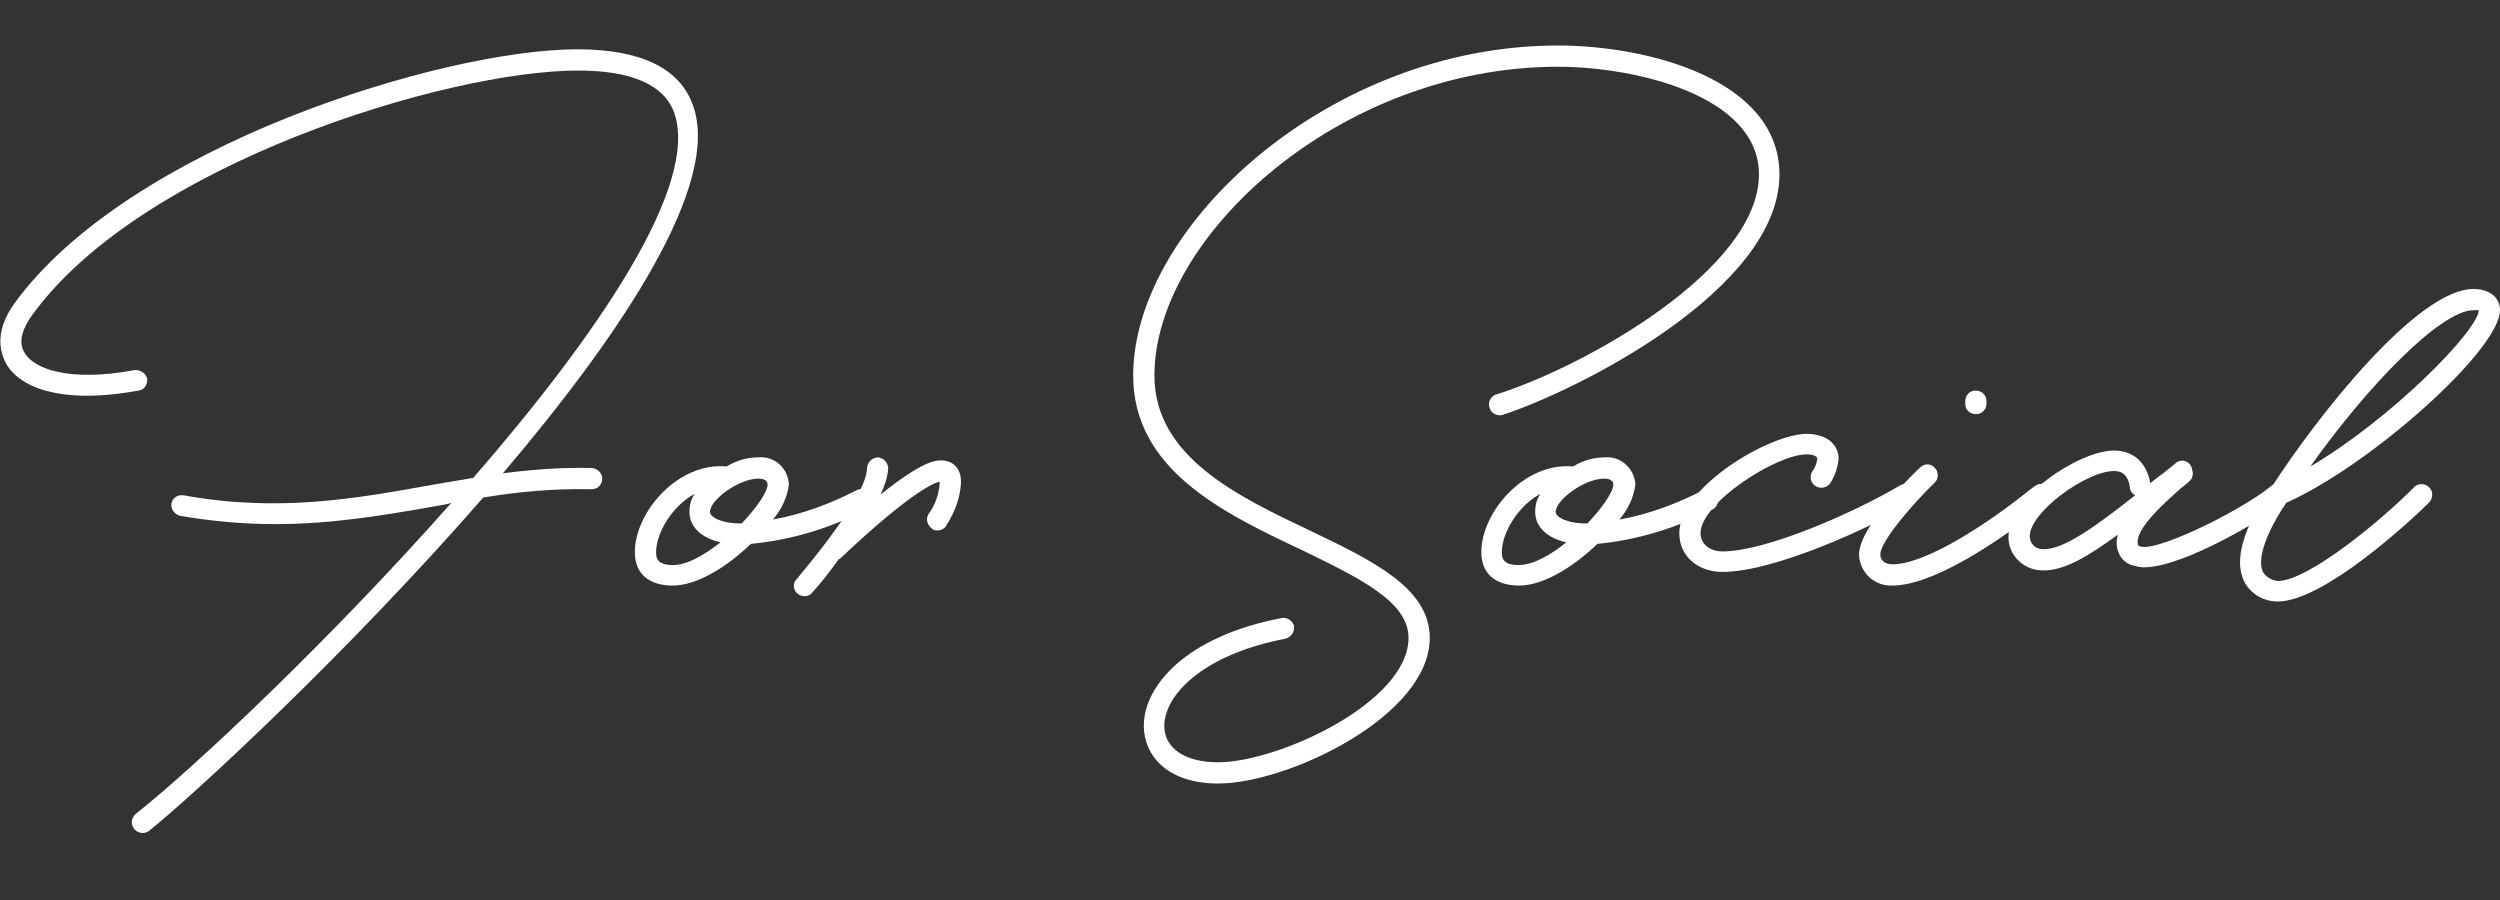
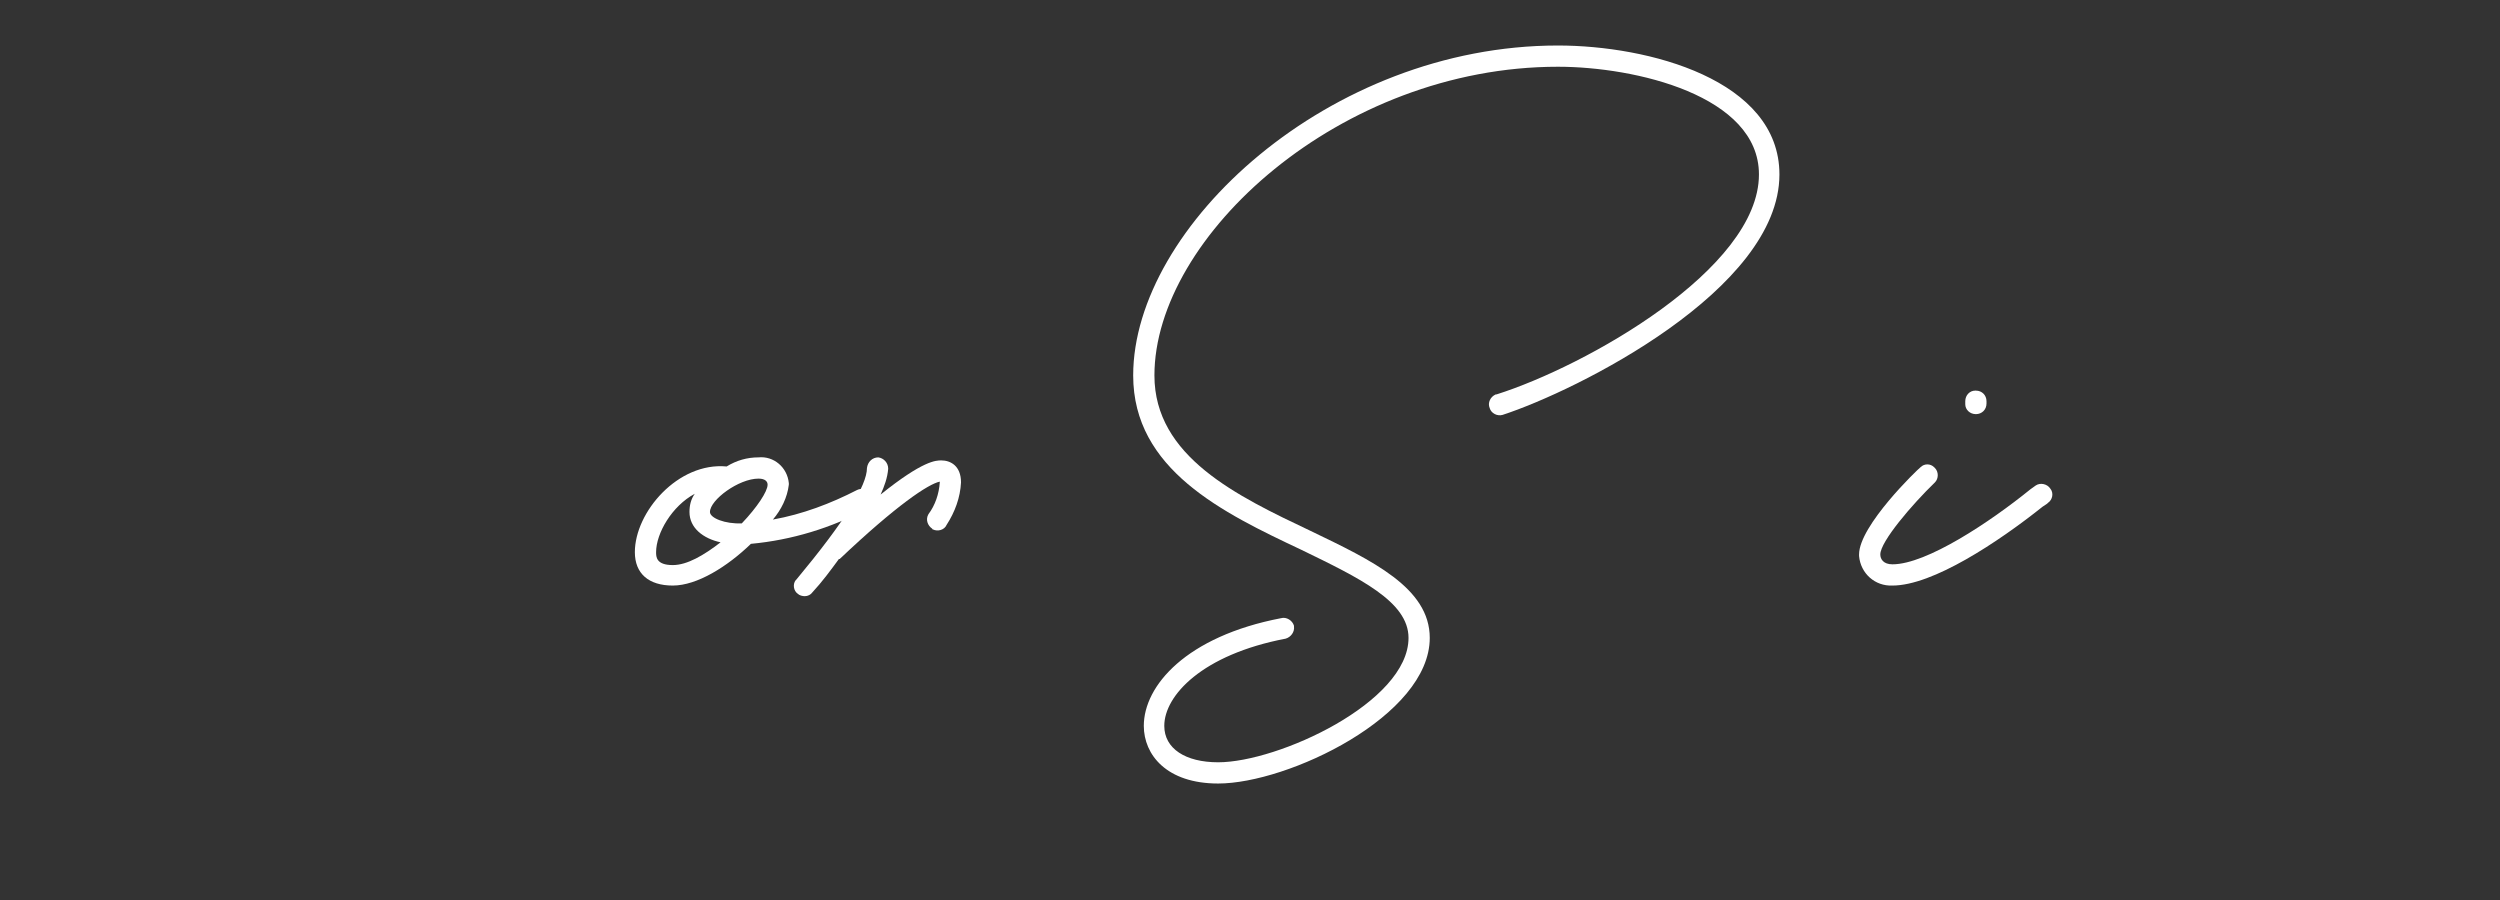
<svg xmlns="http://www.w3.org/2000/svg" version="1.1" id="レイヤー_1" x="0px" y="0px" viewBox="0 0 329.6 118.7" style="enable-background:new 0 0 329.6 118.7;" xml:space="preserve">
  <rect x="0" y="0" width="329.6" height="118.7" fill="#333333" stroke="none" />
  <style type="text/css">
	.st0{fill:#FFFFFF;}
</style>
-   <path class="st0" d="M0.9,48.1c-0.8-1.4-1.8-4.2,1-8.1C17,19.2,58.5,6.5,76.1,6.5c8.4,0,13.6,2.5,15.3,7.5  c3.6,10.3-9.2,29.7-25.1,48.4c3.9-0.5,7.8-0.8,11.8-0.7c0.7,0.1,1.3,0.7,1.3,1.4c0,0.8-0.6,1.4-1.4,1.4c-4.8-0.1-9.6,0.3-14.3,1.1  c-17.6,20.2-37.9,39-44,43.9c-0.6,0.5-1.5,0.4-2-0.2c-0.5-0.6-0.4-1.5,0.2-2c7.6-6,25.6-22.9,41.6-41c-0.6,0.2-1.3,0.3-1.9,0.4  c-6.8,1.2-13.7,2.4-21.4,2.4c-4.2,0-8.4-0.4-12.5-1.1c-0.7-0.2-1.2-0.9-1.1-1.6c0.1-0.7,0.8-1.2,1.5-1.1c0,0,0,0,0.1,0  c12.6,2.3,22.9,0.4,32.9-1.4c1.8-0.3,3.6-0.6,5.3-0.9c16.4-18.9,29.8-38.5,26.5-48.1c-1.3-3.7-5.6-5.6-12.7-5.6  C59,9.3,18.6,21.6,4.2,41.6c-1,1.4-2,3.4-0.9,5c1.2,2,5.8,3.8,14.4,2.2c0.8-0.1,1.5,0.4,1.7,1.1c0.1,0.8-0.4,1.5-1.1,1.6  c0,0,0,0-0.1,0C9.6,53.1,3.2,51.8,0.9,48.1z" />
  <path class="st0" d="M114.3,67.1c-4.7,2.5-9.9,4.1-15.3,4.6c-3.1,3-7.1,5.5-10.3,5.5s-5-1.6-5-4.4c0-5.3,5.7-11.9,12.1-11.3  c1.3-0.8,2.7-1.2,4.2-1.2c2-0.2,3.8,1.3,4,3.4c0,0.1,0,0.2,0,0.2c-0.2,1.7-1,3.3-2.1,4.6c3.9-0.7,7.6-2.1,11.1-3.9  c0.6-0.3,1.4-0.1,1.7,0.5c0,0,0,0.1,0.1,0.1C115.2,65.8,115,66.7,114.3,67.1C114.3,67.1,114.3,67.1,114.3,67.1z M95,71.5  c-2.3-0.5-4.1-1.9-4.1-4c0-0.9,0.2-1.7,0.7-2.4c-3,1.6-5.1,5.2-5.1,7.7c0,0.6,0,1.7,2.2,1.7C90.6,74.5,92.8,73.2,95,71.5z   M101.2,63.9c0-0.4-0.3-0.8-1.2-0.8c-2.6,0-6.4,2.8-6.4,4.4c0,0.8,2,1.6,4.2,1.5C99.8,66.9,101.2,64.8,101.2,63.9L101.2,63.9z" />
  <path class="st0" d="M117.1,61.8c-0.1,1.2-0.5,2.3-1,3.4c5.6-4.5,7.3-4.5,8-4.5c1.2,0,2.6,0.7,2.6,2.9c-0.1,2-0.8,3.9-1.9,5.6  c-0.3,0.7-1.2,0.9-1.8,0.6c0,0-0.1,0-0.1-0.1c-0.6-0.4-0.9-1.2-0.5-1.9c0.9-1.2,1.4-2.7,1.5-4.2v-0.1c-1.5,0.3-5.7,3.1-13.2,10.2  h-0.1c-1.1,1.5-2.2,3-3.5,4.4c-0.2,0.3-0.6,0.5-1,0.5c-0.3,0-0.7-0.1-0.9-0.3c-0.6-0.4-0.7-1.3-0.3-1.8c0,0,0,0,0.1-0.1  c6.4-7.7,9.3-12.4,9.3-14.7c0.1-0.8,0.7-1.4,1.5-1.4C116.5,60.4,117.1,61,117.1,61.8z" />
  <path class="st0" d="M234.6,23c0,15.2-26.7,28.5-36.5,31.7c-0.7,0.2-1.5-0.2-1.7-0.9c-0.3-0.7,0.1-1.5,0.8-1.8c0,0,0.1,0,0.1,0  c11.7-3.7,34.6-16.5,34.6-29c0-10.4-16.3-14.2-26.5-14.2c-28.7,0-53.2,22.4-53.2,40.7c0,10.7,10.9,15.9,20.6,20.5  c8.1,3.9,15.7,7.5,15.7,14.1c0,10.3-18.7,19.2-27.9,19.2c-6.8,0-9.8-3.8-9.8-7.6c0-5.3,5.6-11.8,18.1-14.2c0.7-0.2,1.5,0.3,1.7,1  c0,0,0,0.1,0,0.1c0.1,0.7-0.4,1.4-1.1,1.6c-11,2.1-16,7.5-16,11.5c0,3,2.8,4.8,7.1,4.8c7.9,0,25.1-7.9,25.1-16.4  c0-4.8-6.5-7.9-14.1-11.6c-10.4-4.9-22.2-10.6-22.2-23c0-19.6,25.8-43.5,56-43.5C217.3,6,234.6,10.5,234.6,23z" />
-   <path class="st0" d="M225.9,67.1c-4.8,2.5-10,4.1-15.3,4.6c-3.1,3-7.1,5.5-10.3,5.5s-5-1.6-5-4.4c0-5.3,5.7-11.9,12.1-11.3  c1.3-0.8,2.7-1.2,4.2-1.2c2-0.2,3.8,1.4,4,3.4c0,0.1,0,0.1,0,0.2c-0.2,1.7-1,3.3-2.1,4.6c3.9-0.7,7.6-2.1,11.1-3.9  c0.6-0.3,1.4-0.1,1.7,0.5c0,0,0,0.1,0.1,0.1C226.7,65.8,226.5,66.7,225.9,67.1C225.9,67.1,225.9,67.1,225.9,67.1z M206.5,71.5  c-2.3-0.5-4.1-1.9-4.1-4c0-0.9,0.2-1.7,0.7-2.4c-3,1.6-5.1,5.2-5.1,7.7c0,0.6,0,1.7,2.2,1.7C202.1,74.5,204.4,73.2,206.5,71.5  L206.5,71.5z M212.7,63.9c0-0.4-0.3-0.8-1.2-0.8c-2.6,0-6.4,2.8-6.4,4.4c0,0.8,2,1.6,4.2,1.5C211.3,66.9,212.7,64.8,212.7,63.9z" />
-   <path class="st0" d="M238.9,62.2c0.4-0.5,0.6-1.1,0.7-1.7c0-0.5-1-0.6-1.4-0.6c-4,0-14,6.4-14,10.4c0,1.4,1.2,2.4,2.9,2.4  c5.8,0,17.5-5.2,23.4-8.7c0.7-0.4,1.6-0.2,2,0.5c0.3,0.7,0.1,1.5-0.5,1.9c-5.3,3.1-18,9-24.9,9c-3.3,0-5.7-2.1-5.7-5.1  c0-6.1,11.9-13.1,16.8-13.1c2.5,0,4.2,1.3,4.2,3.3c-0.1,1.1-0.5,2.3-1.1,3.2c-0.4,0.6-1.3,0.8-1.9,0.4  C238.8,63.8,238.5,62.9,238.9,62.2C238.9,62.3,238.9,62.2,238.9,62.2z" />
  <path class="st0" d="M247.9,73.1c0,0.6,0.4,1.3,1.6,1.3c4.5,0,12.9-5.6,18.2-9.9l0.7-0.5c0.6-0.4,1.5-0.2,1.9,0.4  c0.5,0.6,0.3,1.5-0.3,1.9c0,0-0.1,0.1-0.1,0.1l-0.6,0.4c-5.9,4.7-14.5,10.4-19.8,10.4c-2.3,0.1-4.2-1.6-4.4-3.9c0-0.1,0-0.2,0-0.2  c0-3.8,7.7-11.2,8.1-11.5c0.5-0.5,1.3-0.5,1.8,0c0,0,0,0,0.1,0.1c0.5,0.5,0.5,1.4,0,1.9C252.1,66.5,247.9,71.4,247.9,73.1z   M261.9,52.9v0.3c0,0.8-0.6,1.4-1.4,1.4c-0.8,0-1.4-0.6-1.4-1.3c0,0,0,0,0-0.1v-0.3c0-0.8,0.6-1.4,1.3-1.4c0,0,0,0,0.1,0  C261.3,51.5,261.9,52.1,261.9,52.9z" />
-   <path class="st0" d="M301.1,66.3c-1.9,1.6-13,8.5-18.5,8.5c-0.4,0-0.8-0.1-1.2-0.2c-1-0.2-1.8-0.9-2.1-1.8c-0.3-0.7-0.3-1.5-0.1-2.3  c-4.1,3-7.1,4.7-9.7,4.7c-2.5,0.1-4.6-1.8-4.7-4.2c0-0.1,0-0.2,0-0.3c0-5.1,9.3-11.3,13.9-11.3c2.6,0,4.3,1.6,4.8,4.3  c0.5-0.4,1.1-0.9,1.7-1.3l1.6-1.3c0.5-0.5,1.3-0.5,1.8,0c0.2,0.2,0.4,0.5,0.4,0.8c0.2,0.5,0.1,1.1-0.3,1.5c-0.3,0.3-0.7,0.6-1.2,1  c-1.9,1.7-6.3,5.5-5.6,7.5c1.5,1.4,13.5-4.5,17.5-7.8c0.5-0.5,1.4-0.4,1.8,0.1c0,0,0,0.1,0.1,0.1C301.8,64.9,301.7,65.8,301.1,66.3z   M269.5,72.4c2.5,0,6.3-2.6,12-7.1c-0.4-0.2-0.7-0.6-0.7-1.1c-0.3-1.8-1.2-2.1-2.1-2.1c-3.6,0-11.1,5.4-11.1,8.6  c0,0.9,0.7,1.7,1.7,1.7C269.4,72.4,269.5,72.4,269.5,72.4z" />
-   <path class="st0" d="M300.3,79.3c-1.8,0-3.4-0.9-4.3-2.4c-1.4-2.5-0.6-6.2,2.3-11c0.3-0.3,0.6-0.7,0.8-1.1c0-0.3,0.2-0.5,0.4-0.6  c6-9.3,19.2-26.1,26.6-26.1c2.1,0,3.5,1.1,3.5,2.8c0,5.2-17,20.4-28.2,25.4c-0.2,0.4-0.5,0.7-0.7,1.1c-3.2,5.2-2.7,7.4-2.3,8.1  c0.4,0.6,1.1,1,1.9,1.1c4,0,13.8-8.1,18-12.4c0.5-0.5,1.4-0.5,1.9,0c0.6,0.5,0.6,1.4,0.1,2C317.7,68.8,306.3,79.3,300.3,79.3z   M304.6,61.5c10.7-6.3,22.1-17.9,22.2-20.6h-0.7C321.8,40.9,312.1,50.9,304.6,61.5L304.6,61.5z" />
</svg>